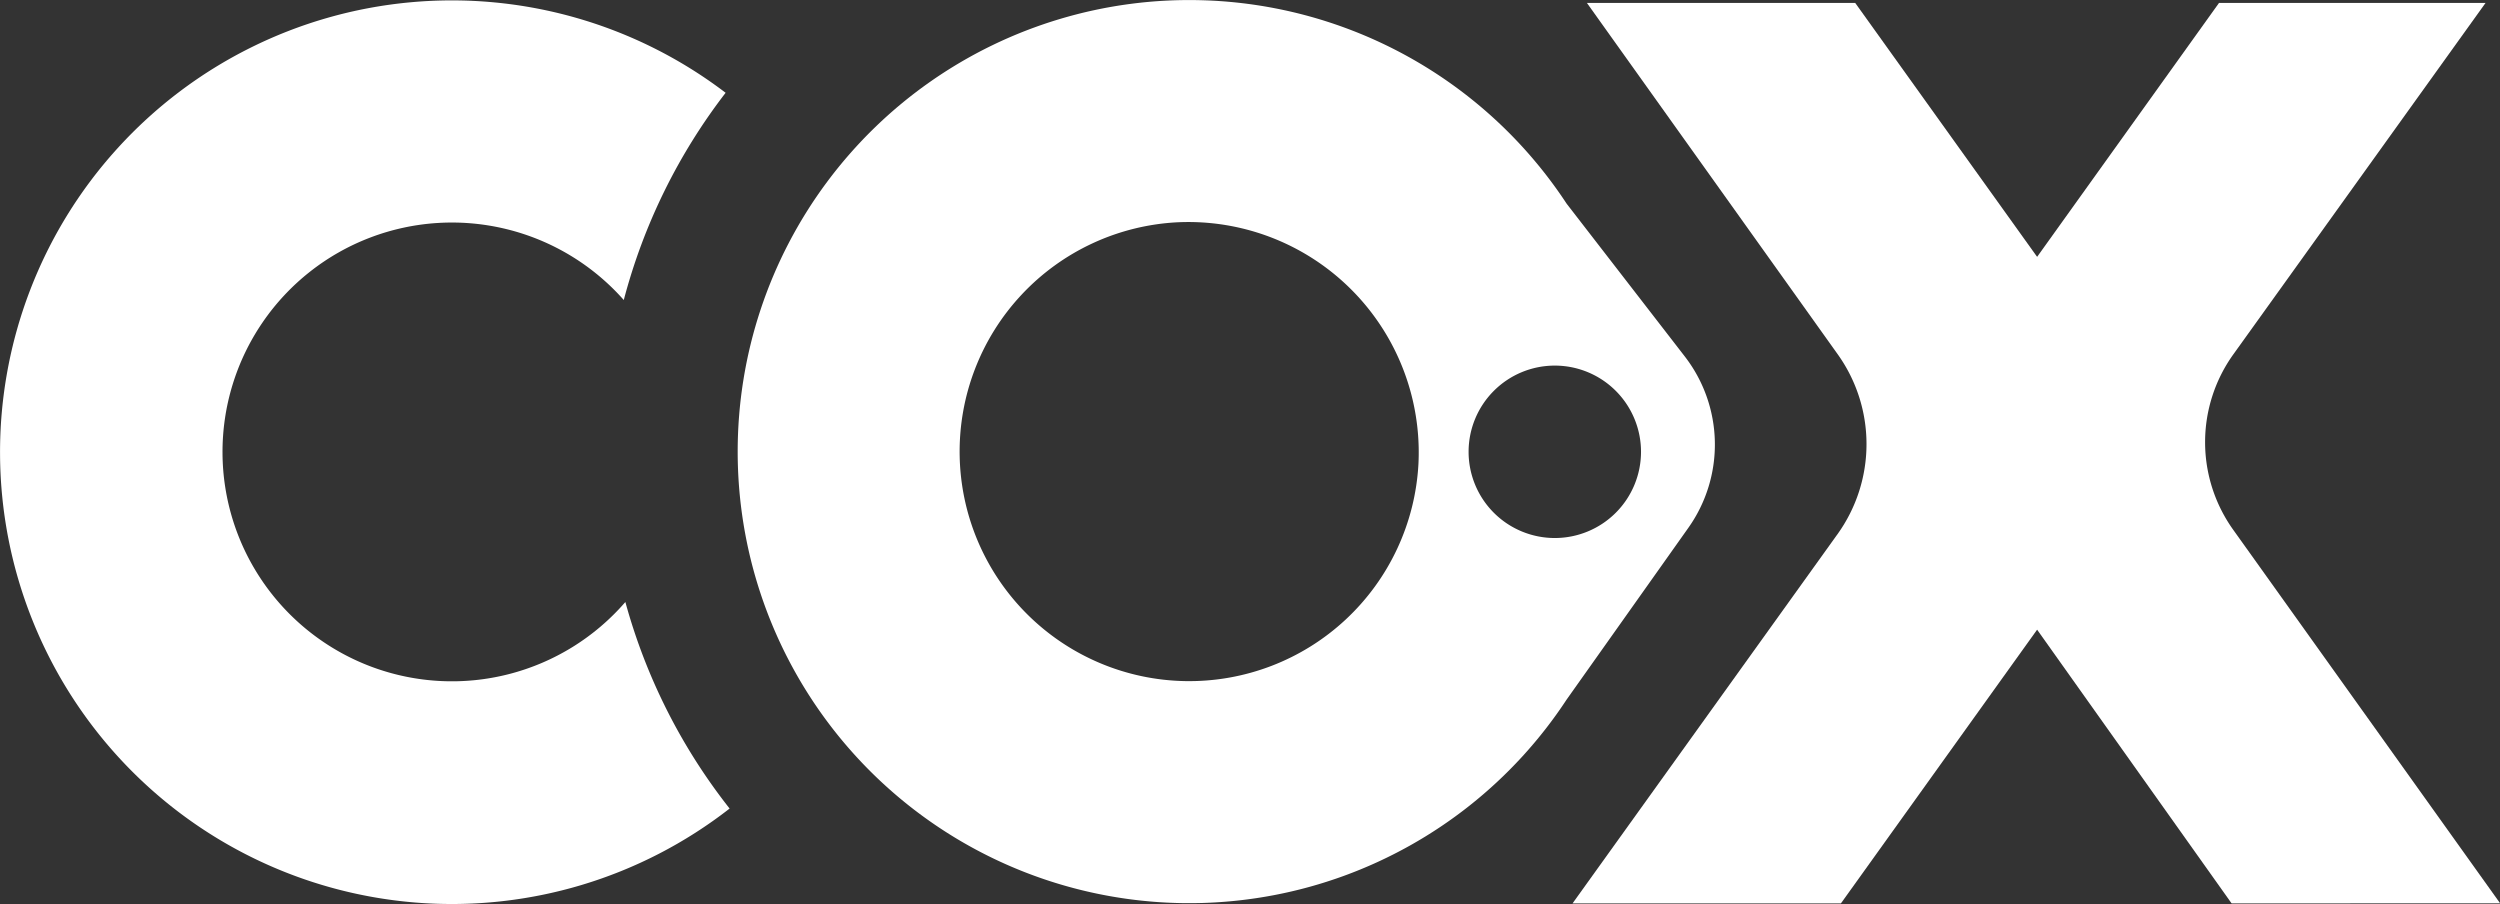
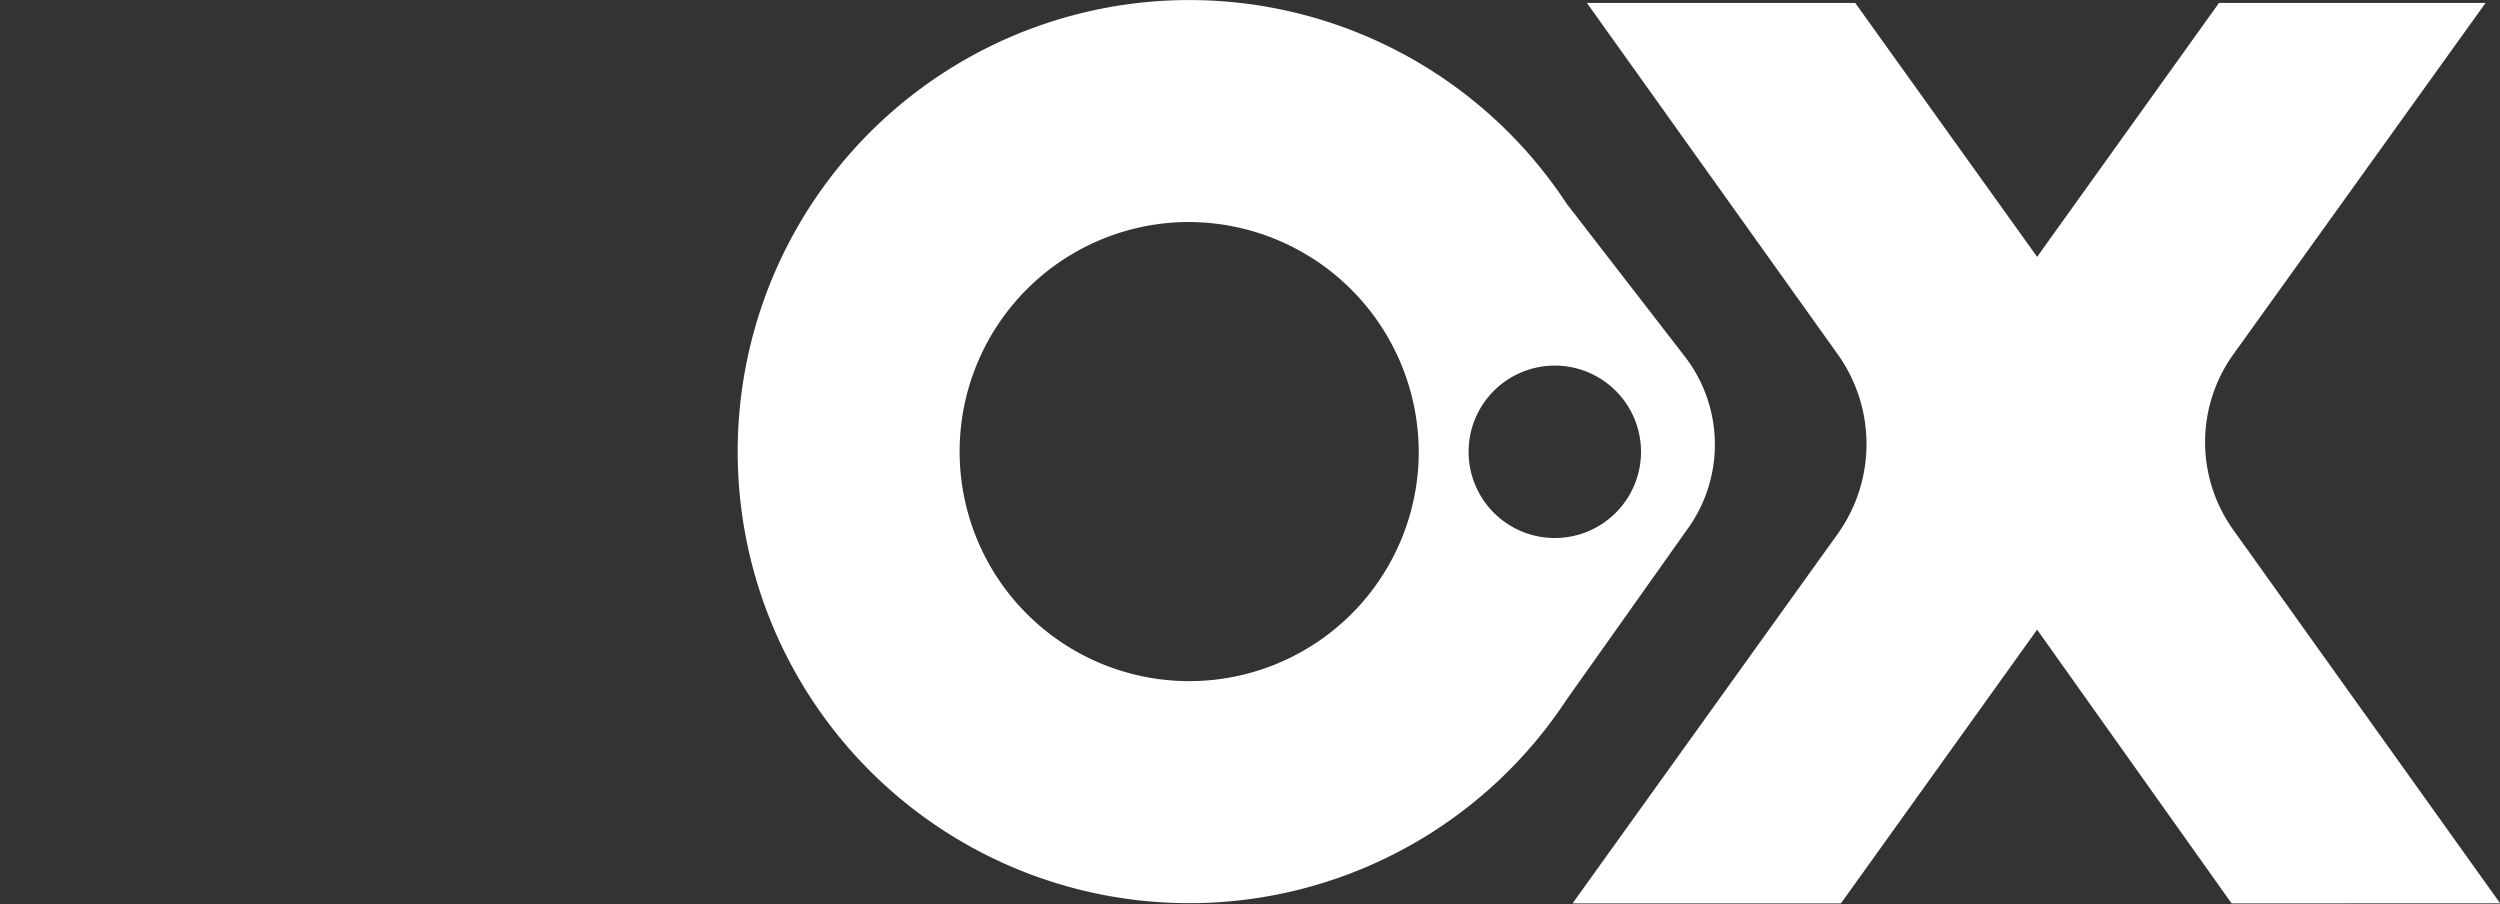
<svg xmlns="http://www.w3.org/2000/svg" viewBox="0 0 394.97 142.82">
  <rect x="0" y="0" width="394.97" height="142.82" fill="#333333" stroke="none" />
  <defs>
    <style>.cls-1{fill:#fff;}</style>
  </defs>
  <g id="Capa_2" data-name="Capa 2">
    <g id="Capa_2-2" data-name="Capa 2">
      <path class="cls-1" d="M266.18,56.32,247.51,32.18a71.34,71.34,0,1,0,0,78.34l19.23-27.13A22.75,22.75,0,0,0,266.18,56.32ZM224.1,73.24A36.27,36.27,0,1,1,186,35.12,36.4,36.4,0,0,1,224.1,73.24ZM245.64,85a13.62,13.62,0,1,1,13.62-13.62A13.62,13.62,0,0,1,245.64,85Z" />
-       <path class="cls-1" d="M98.8,95.11a36.24,36.24,0,1,1-.25-47.71,91.79,91.79,0,0,1,16.09-32.74,71.38,71.38,0,1,0,.63,113.08A91.91,91.91,0,0,1,98.8,95.11Z" />
      <path class="cls-1" d="M352.57,142.73,321.84,99.48l-31,43.25h-42.4l41.88-58.36a24.4,24.4,0,0,0,0-28.42L250.71.46H293.1l28.74,40.12L350.58.46h42.11L352.83,56a23.79,23.79,0,0,0,0,27.71l42.16,59Z" />
    </g>
  </g>
</svg>